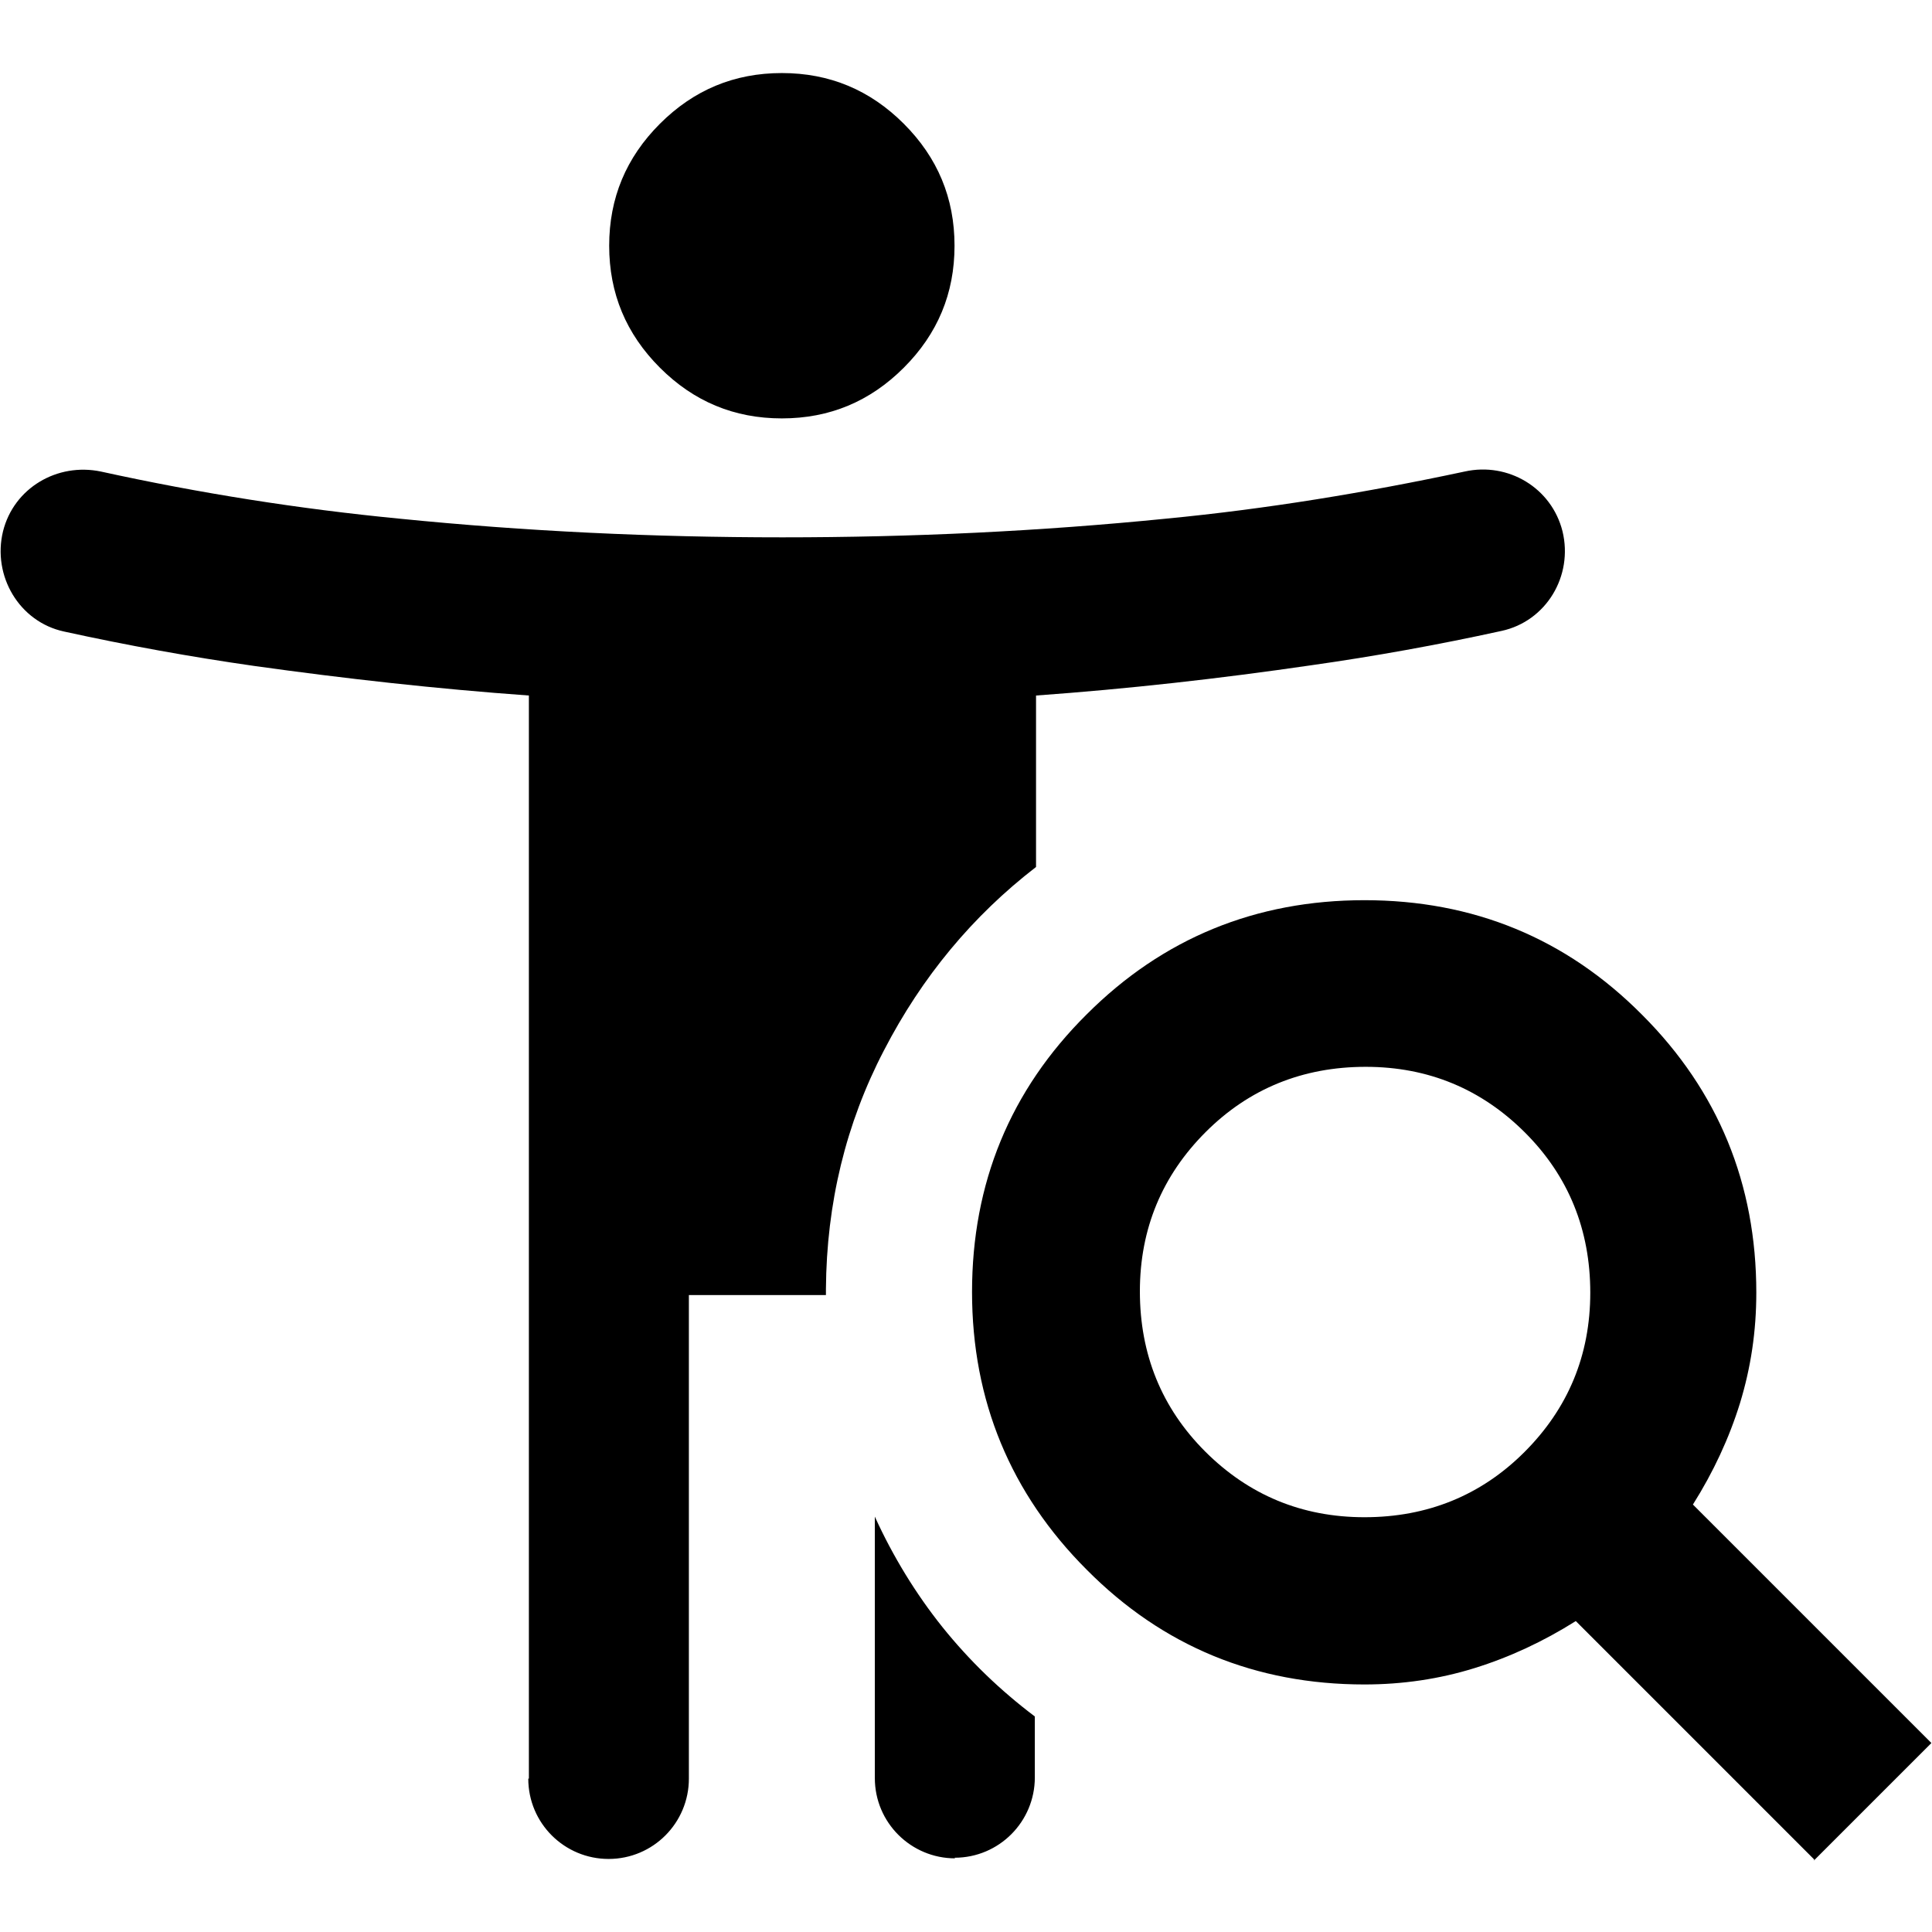
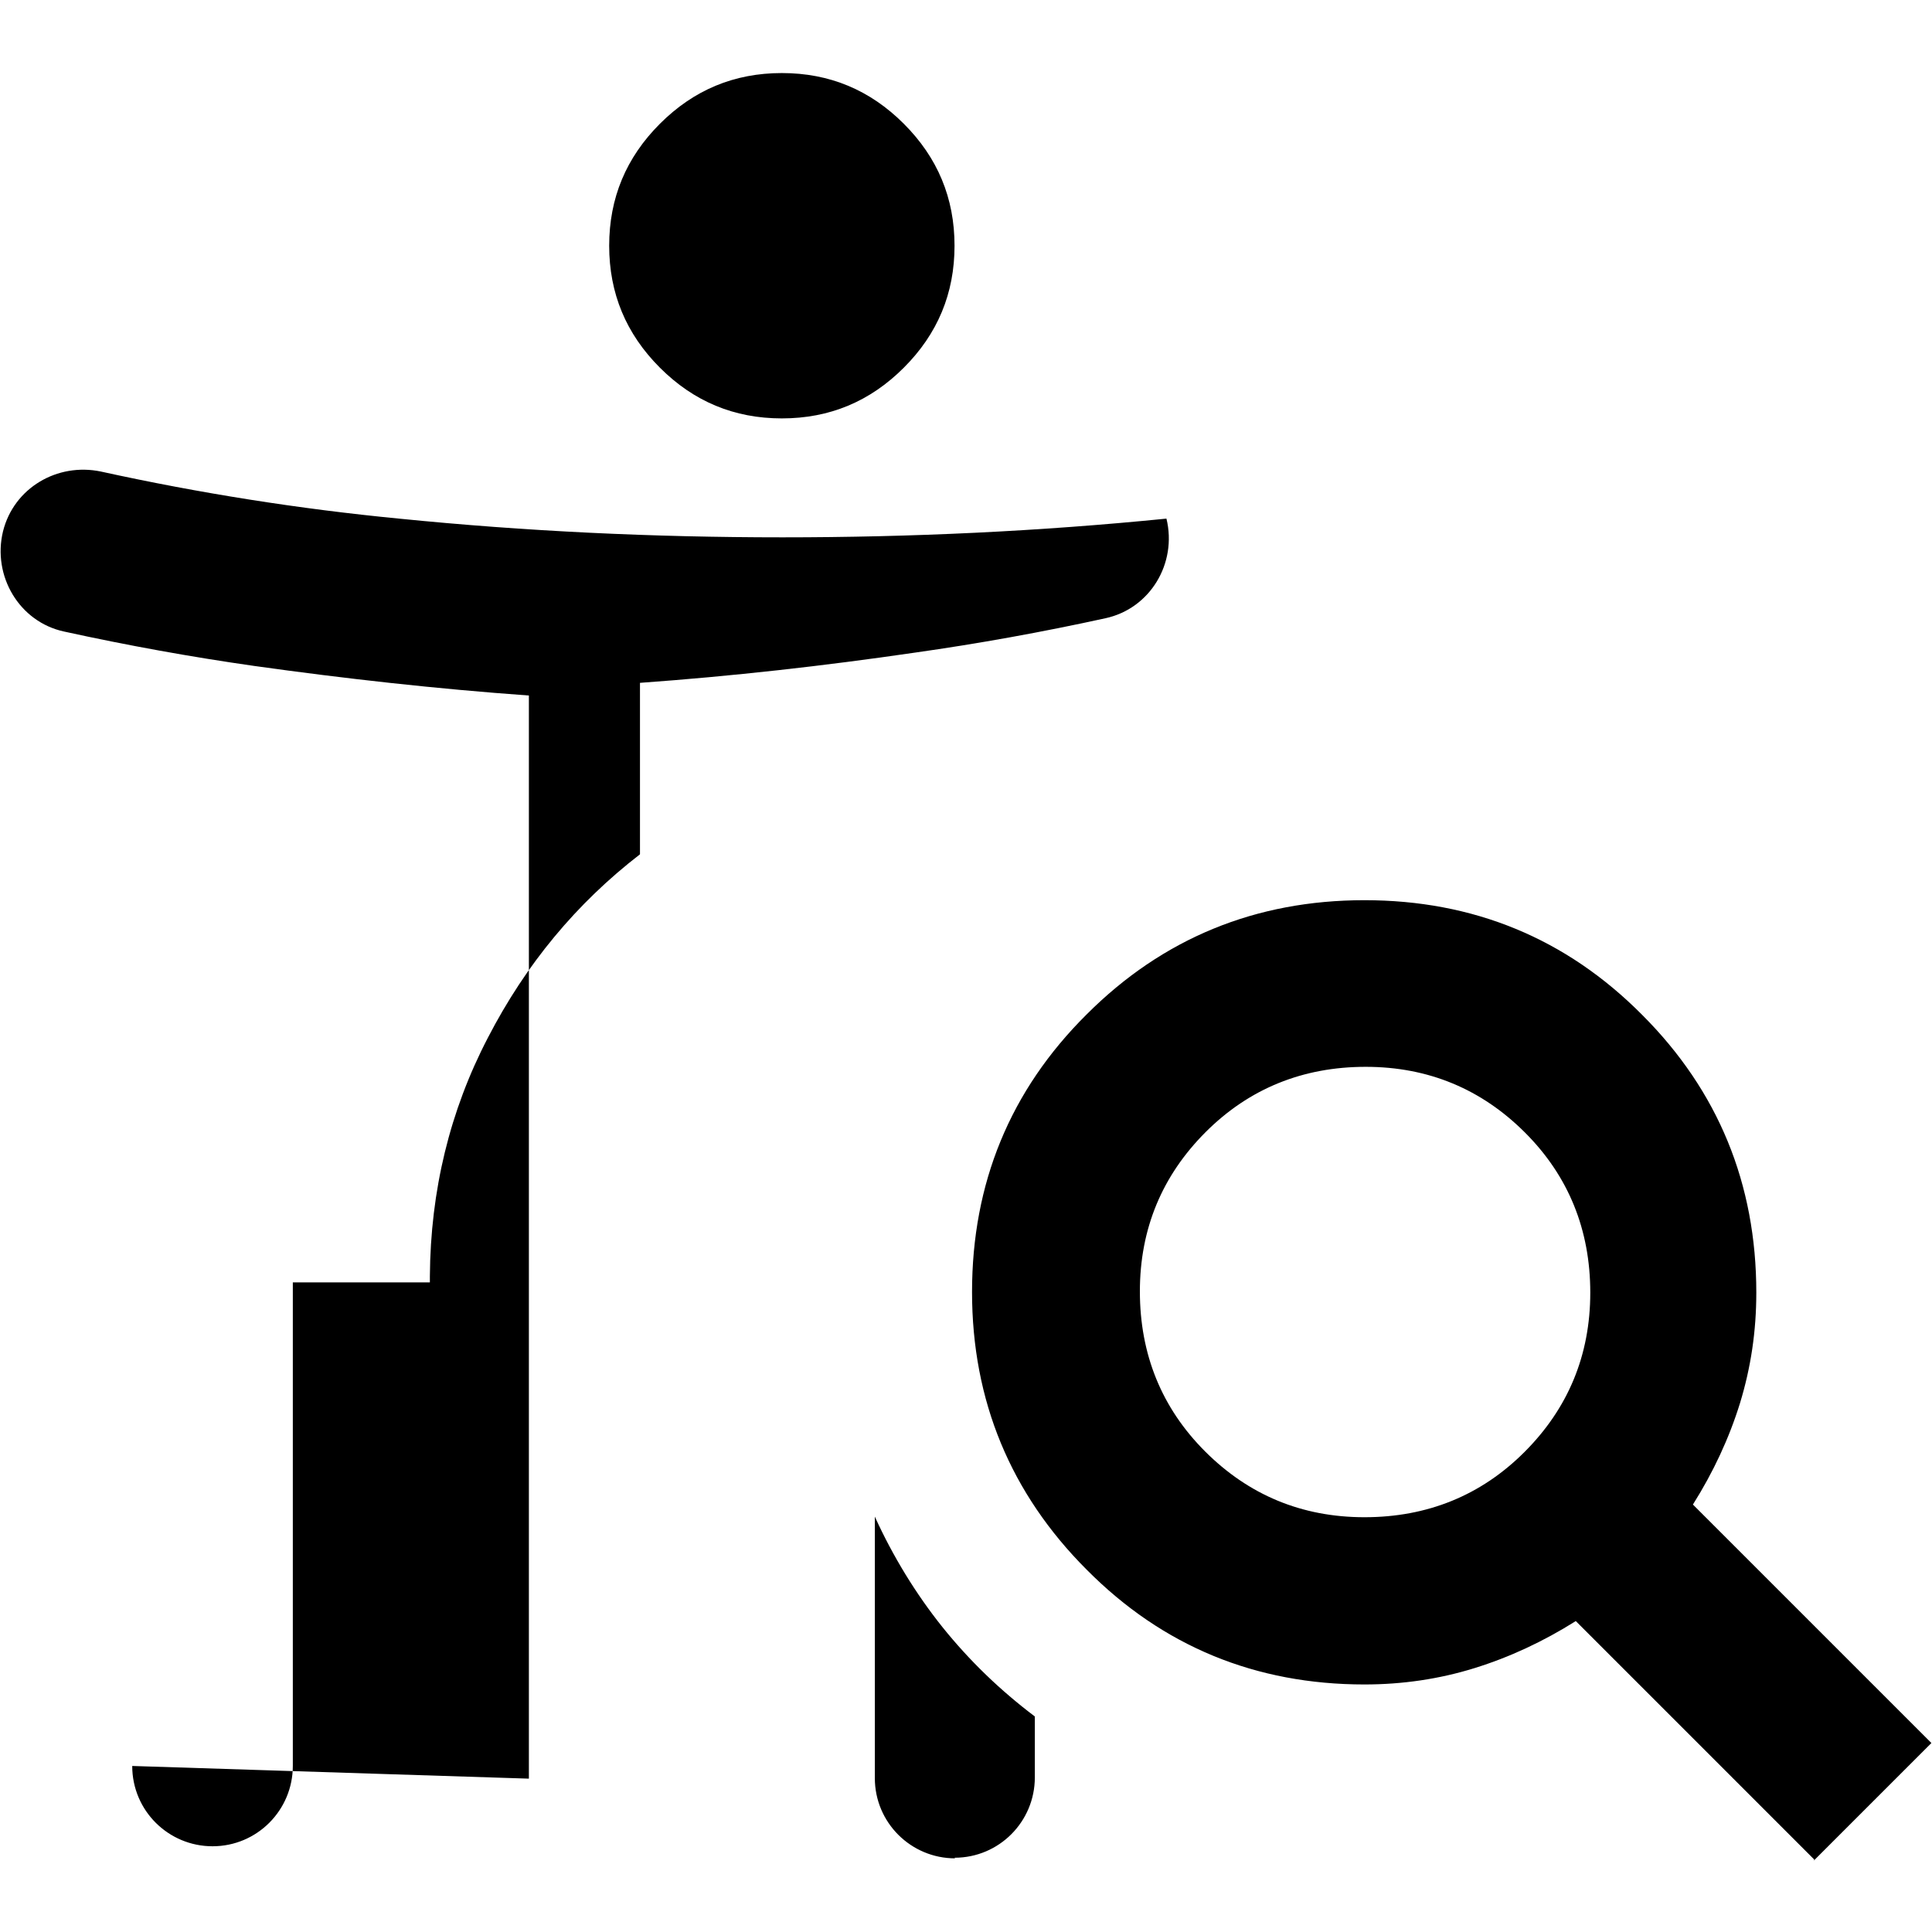
<svg xmlns="http://www.w3.org/2000/svg" id="Layer_1" version="1.1" viewBox="0 0 32 32">
-   <path d="M12.95,6.93c-.79,0-1.46-.28-2.02-.84s-.84-1.23-.84-2.02.28-1.46.84-2.02c.56-.56,1.23-.84,2.02-.84s1.46.28,2.02.84c.56.56.84,1.23.84,2.02,0,.79-.28,1.46-.84,2.02-.56.56-1.23.84-2.02.84ZM22.6,25.13c1.04,0,1.93-.36,2.65-1.08.72-.72,1.09-1.6,1.09-2.64s-.36-1.93-1.08-2.65c-.72-.72-1.6-1.09-2.64-1.09s-1.93.36-2.65,1.08c-.72.72-1.09,1.6-1.09,2.64s.36,1.93,1.08,2.65c.72.72,1.6,1.09,2.64,1.09ZM30.05,30.8l-3.95-3.95c-.54.34-1.1.6-1.68.78-.58.18-1.19.27-1.82.27-1.8,0-3.34-.63-4.6-1.9-1.26-1.26-1.9-2.8-1.9-4.6s.63-3.34,1.9-4.6c1.26-1.26,2.8-1.89,4.6-1.89s3.34.63,4.6,1.9c1.26,1.26,1.89,2.8,1.89,4.6,0,.64-.09,1.24-.27,1.83-.18.58-.44,1.14-.78,1.68l3.95,3.95s-1.95,1.95-1.95,1.95ZM15.82,30.78c-.73,0-1.33-.59-1.33-1.33v-4.33c.3.66.68,1.28,1.12,1.83.45.56.96,1.05,1.53,1.48v1.01c0,.73-.59,1.33-1.33,1.33h0ZM8.76,29.46V11.52c-1.53-.11-3.05-.28-4.55-.49-1.05-.15-2.1-.34-3.15-.57-.74-.16-1.19-.92-1.01-1.66h0c.18-.72.9-1.14,1.62-.99,1.64.36,3.29.62,4.94.78,2.09.21,4.2.31,6.35.31s4.26-.1,6.36-.31c1.66-.16,3.3-.43,4.94-.78.72-.16,1.44.27,1.62.99h0c.18.74-.27,1.49-1.01,1.65-1.05.23-2.1.42-3.16.57-1.51.22-3.02.39-4.55.5v2.84c-1.05.81-1.89,1.82-2.52,3.04-.63,1.21-.95,2.53-.96,3.95,0,.02,0,.03,0,.05,0,.02,0,.03,0,.05h-2.27v8.01c0,.73-.59,1.33-1.33,1.33h0c-.73,0-1.33-.59-1.33-1.33Z" />
+   <path d="M12.95,6.93c-.79,0-1.46-.28-2.02-.84s-.84-1.23-.84-2.02.28-1.46.84-2.02c.56-.56,1.23-.84,2.02-.84s1.46.28,2.02.84c.56.56.84,1.23.84,2.02,0,.79-.28,1.46-.84,2.02-.56.56-1.23.84-2.02.84ZM22.6,25.13c1.04,0,1.93-.36,2.65-1.08.72-.72,1.09-1.6,1.09-2.64s-.36-1.93-1.08-2.65c-.72-.72-1.6-1.09-2.64-1.09s-1.93.36-2.65,1.08c-.72.72-1.09,1.6-1.09,2.64s.36,1.93,1.08,2.65c.72.72,1.6,1.09,2.64,1.09ZM30.05,30.8l-3.95-3.95c-.54.34-1.1.6-1.68.78-.58.18-1.19.27-1.82.27-1.8,0-3.34-.63-4.6-1.9-1.26-1.26-1.9-2.8-1.9-4.6s.63-3.34,1.9-4.6c1.26-1.26,2.8-1.89,4.6-1.89s3.34.63,4.6,1.9c1.26,1.26,1.89,2.8,1.89,4.6,0,.64-.09,1.24-.27,1.83-.18.58-.44,1.14-.78,1.68l3.95,3.95s-1.95,1.95-1.95,1.95ZM15.82,30.78c-.73,0-1.33-.59-1.33-1.33v-4.33c.3.66.68,1.28,1.12,1.83.45.56.96,1.05,1.53,1.48v1.01c0,.73-.59,1.33-1.33,1.33h0ZM8.76,29.46V11.52c-1.53-.11-3.05-.28-4.55-.49-1.05-.15-2.1-.34-3.15-.57-.74-.16-1.19-.92-1.01-1.66h0c.18-.72.9-1.14,1.62-.99,1.64.36,3.29.62,4.94.78,2.09.21,4.2.31,6.35.31s4.26-.1,6.36-.31h0c.18.74-.27,1.49-1.01,1.65-1.05.23-2.1.42-3.16.57-1.51.22-3.02.39-4.55.5v2.84c-1.05.81-1.89,1.82-2.52,3.04-.63,1.21-.95,2.53-.96,3.95,0,.02,0,.03,0,.05,0,.02,0,.03,0,.05h-2.27v8.01c0,.73-.59,1.33-1.33,1.33h0c-.73,0-1.33-.59-1.33-1.33Z" />
</svg>